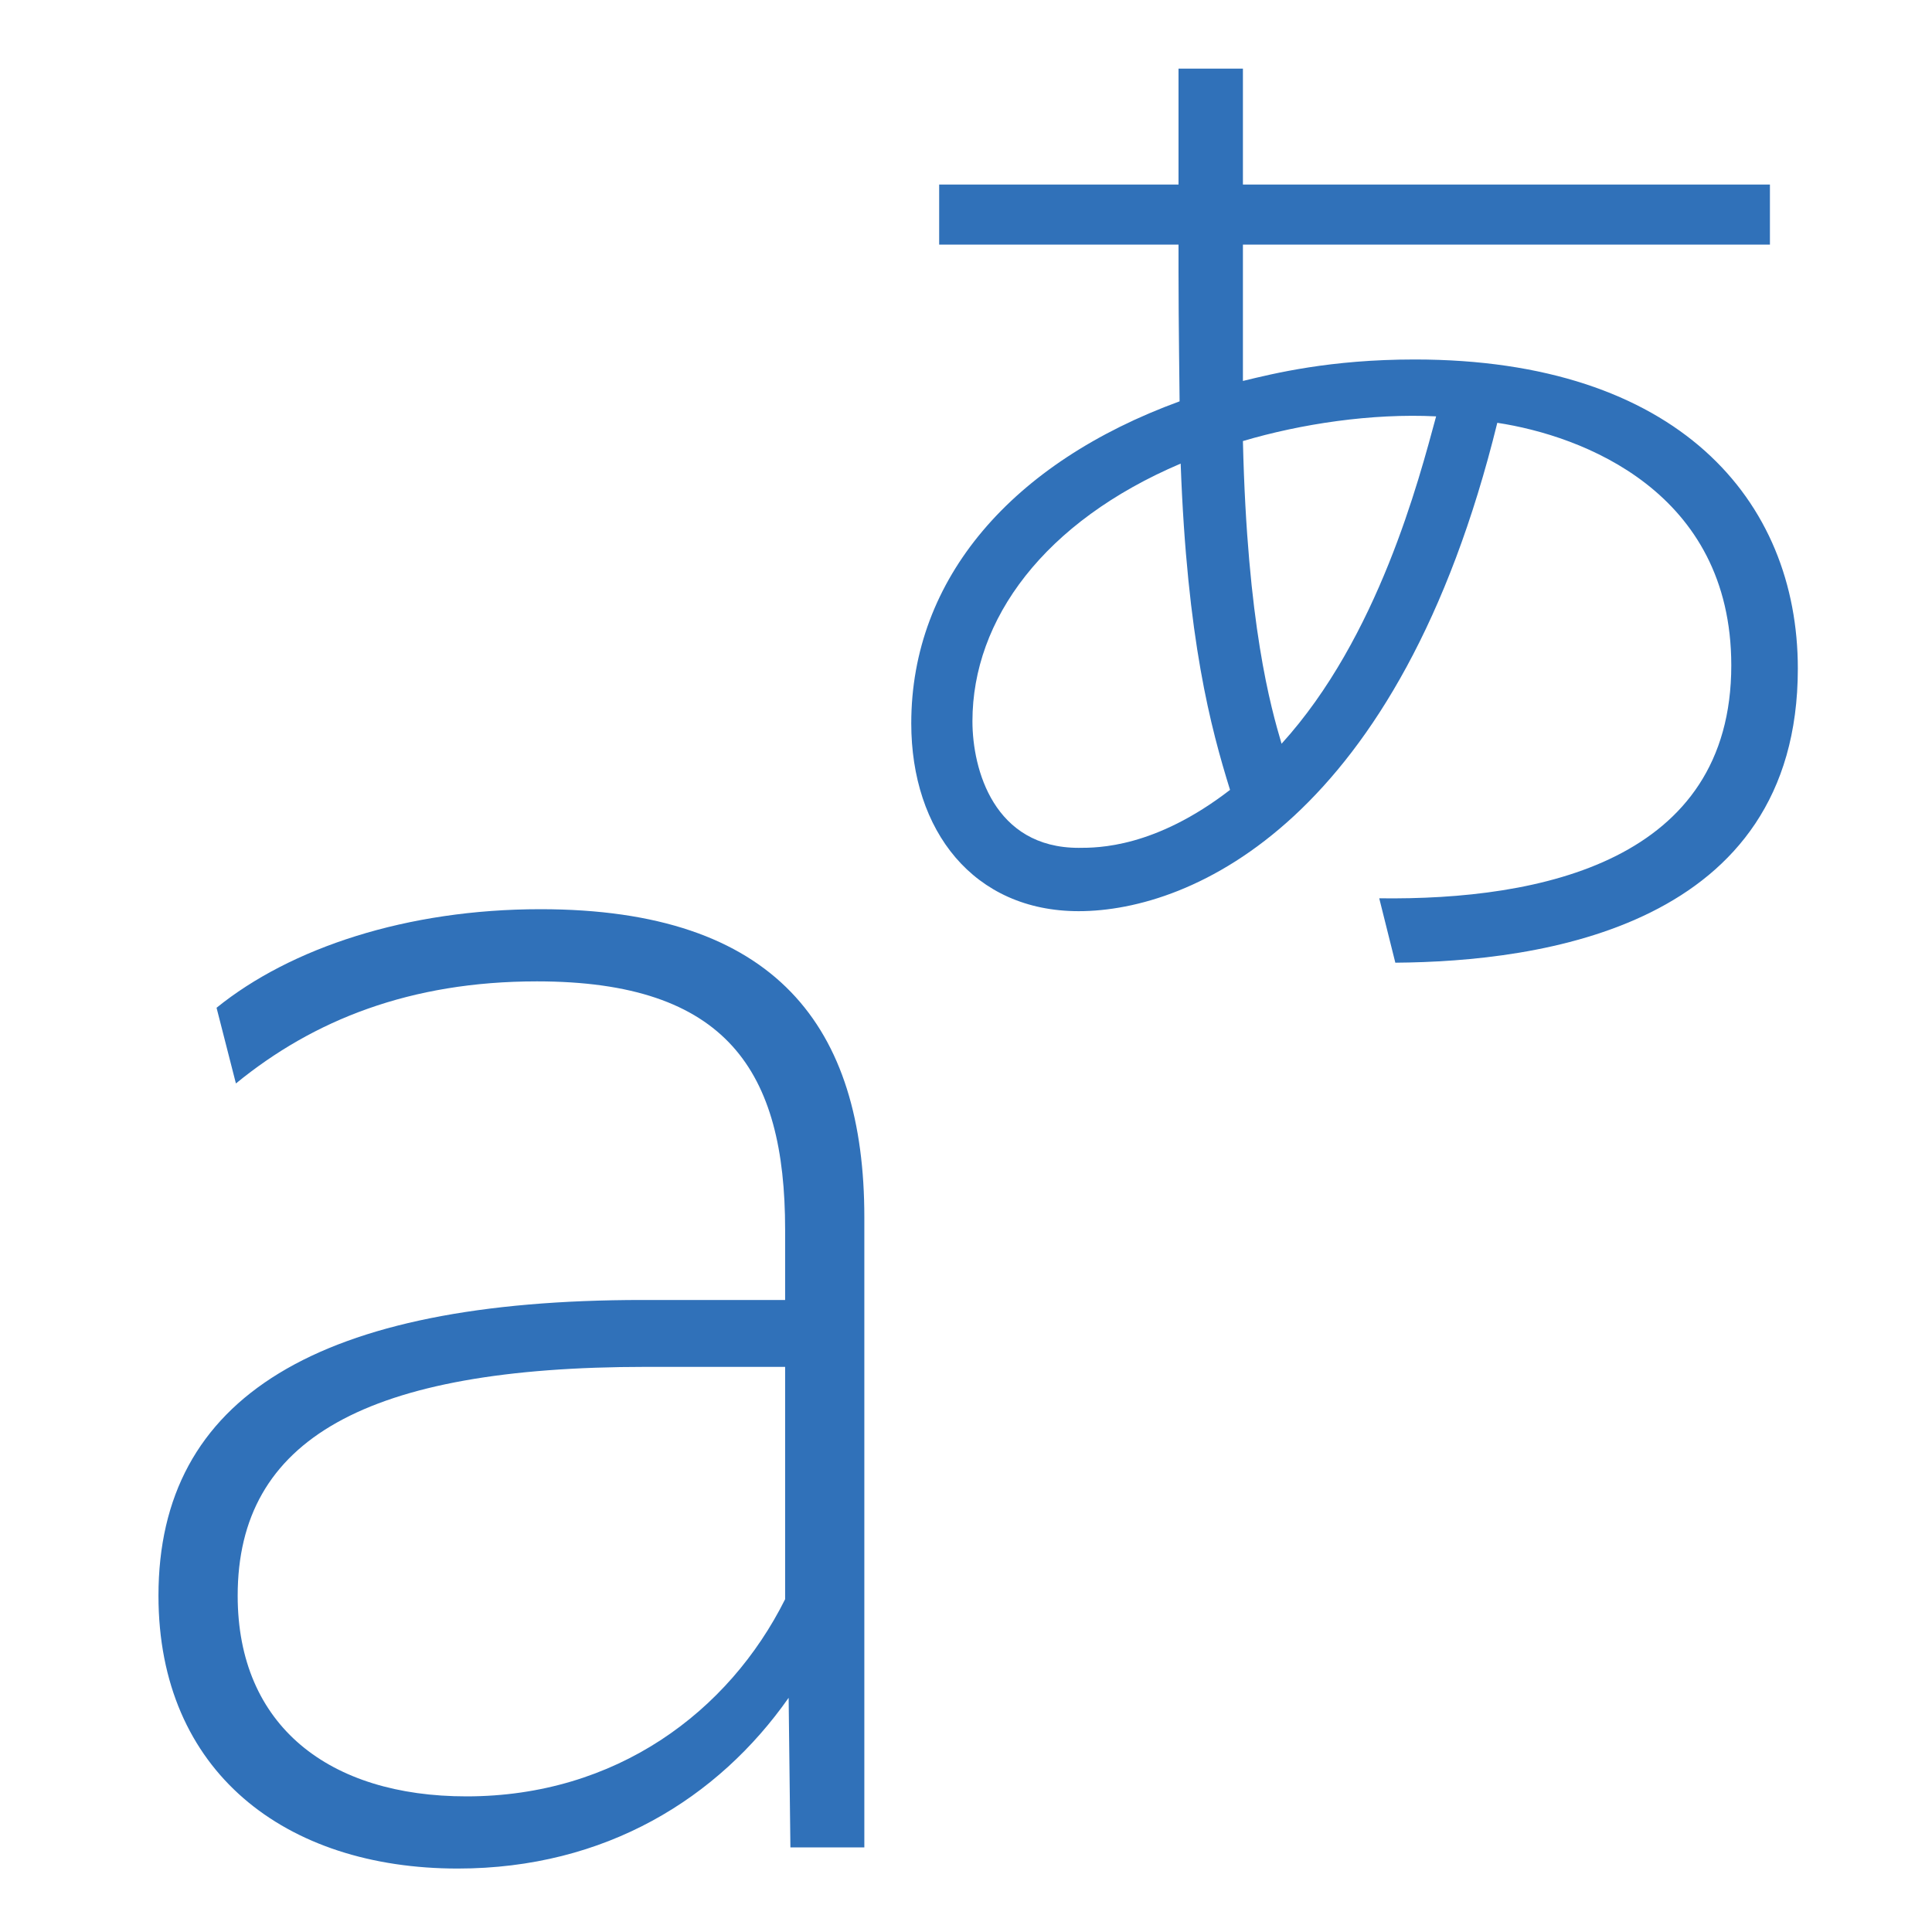
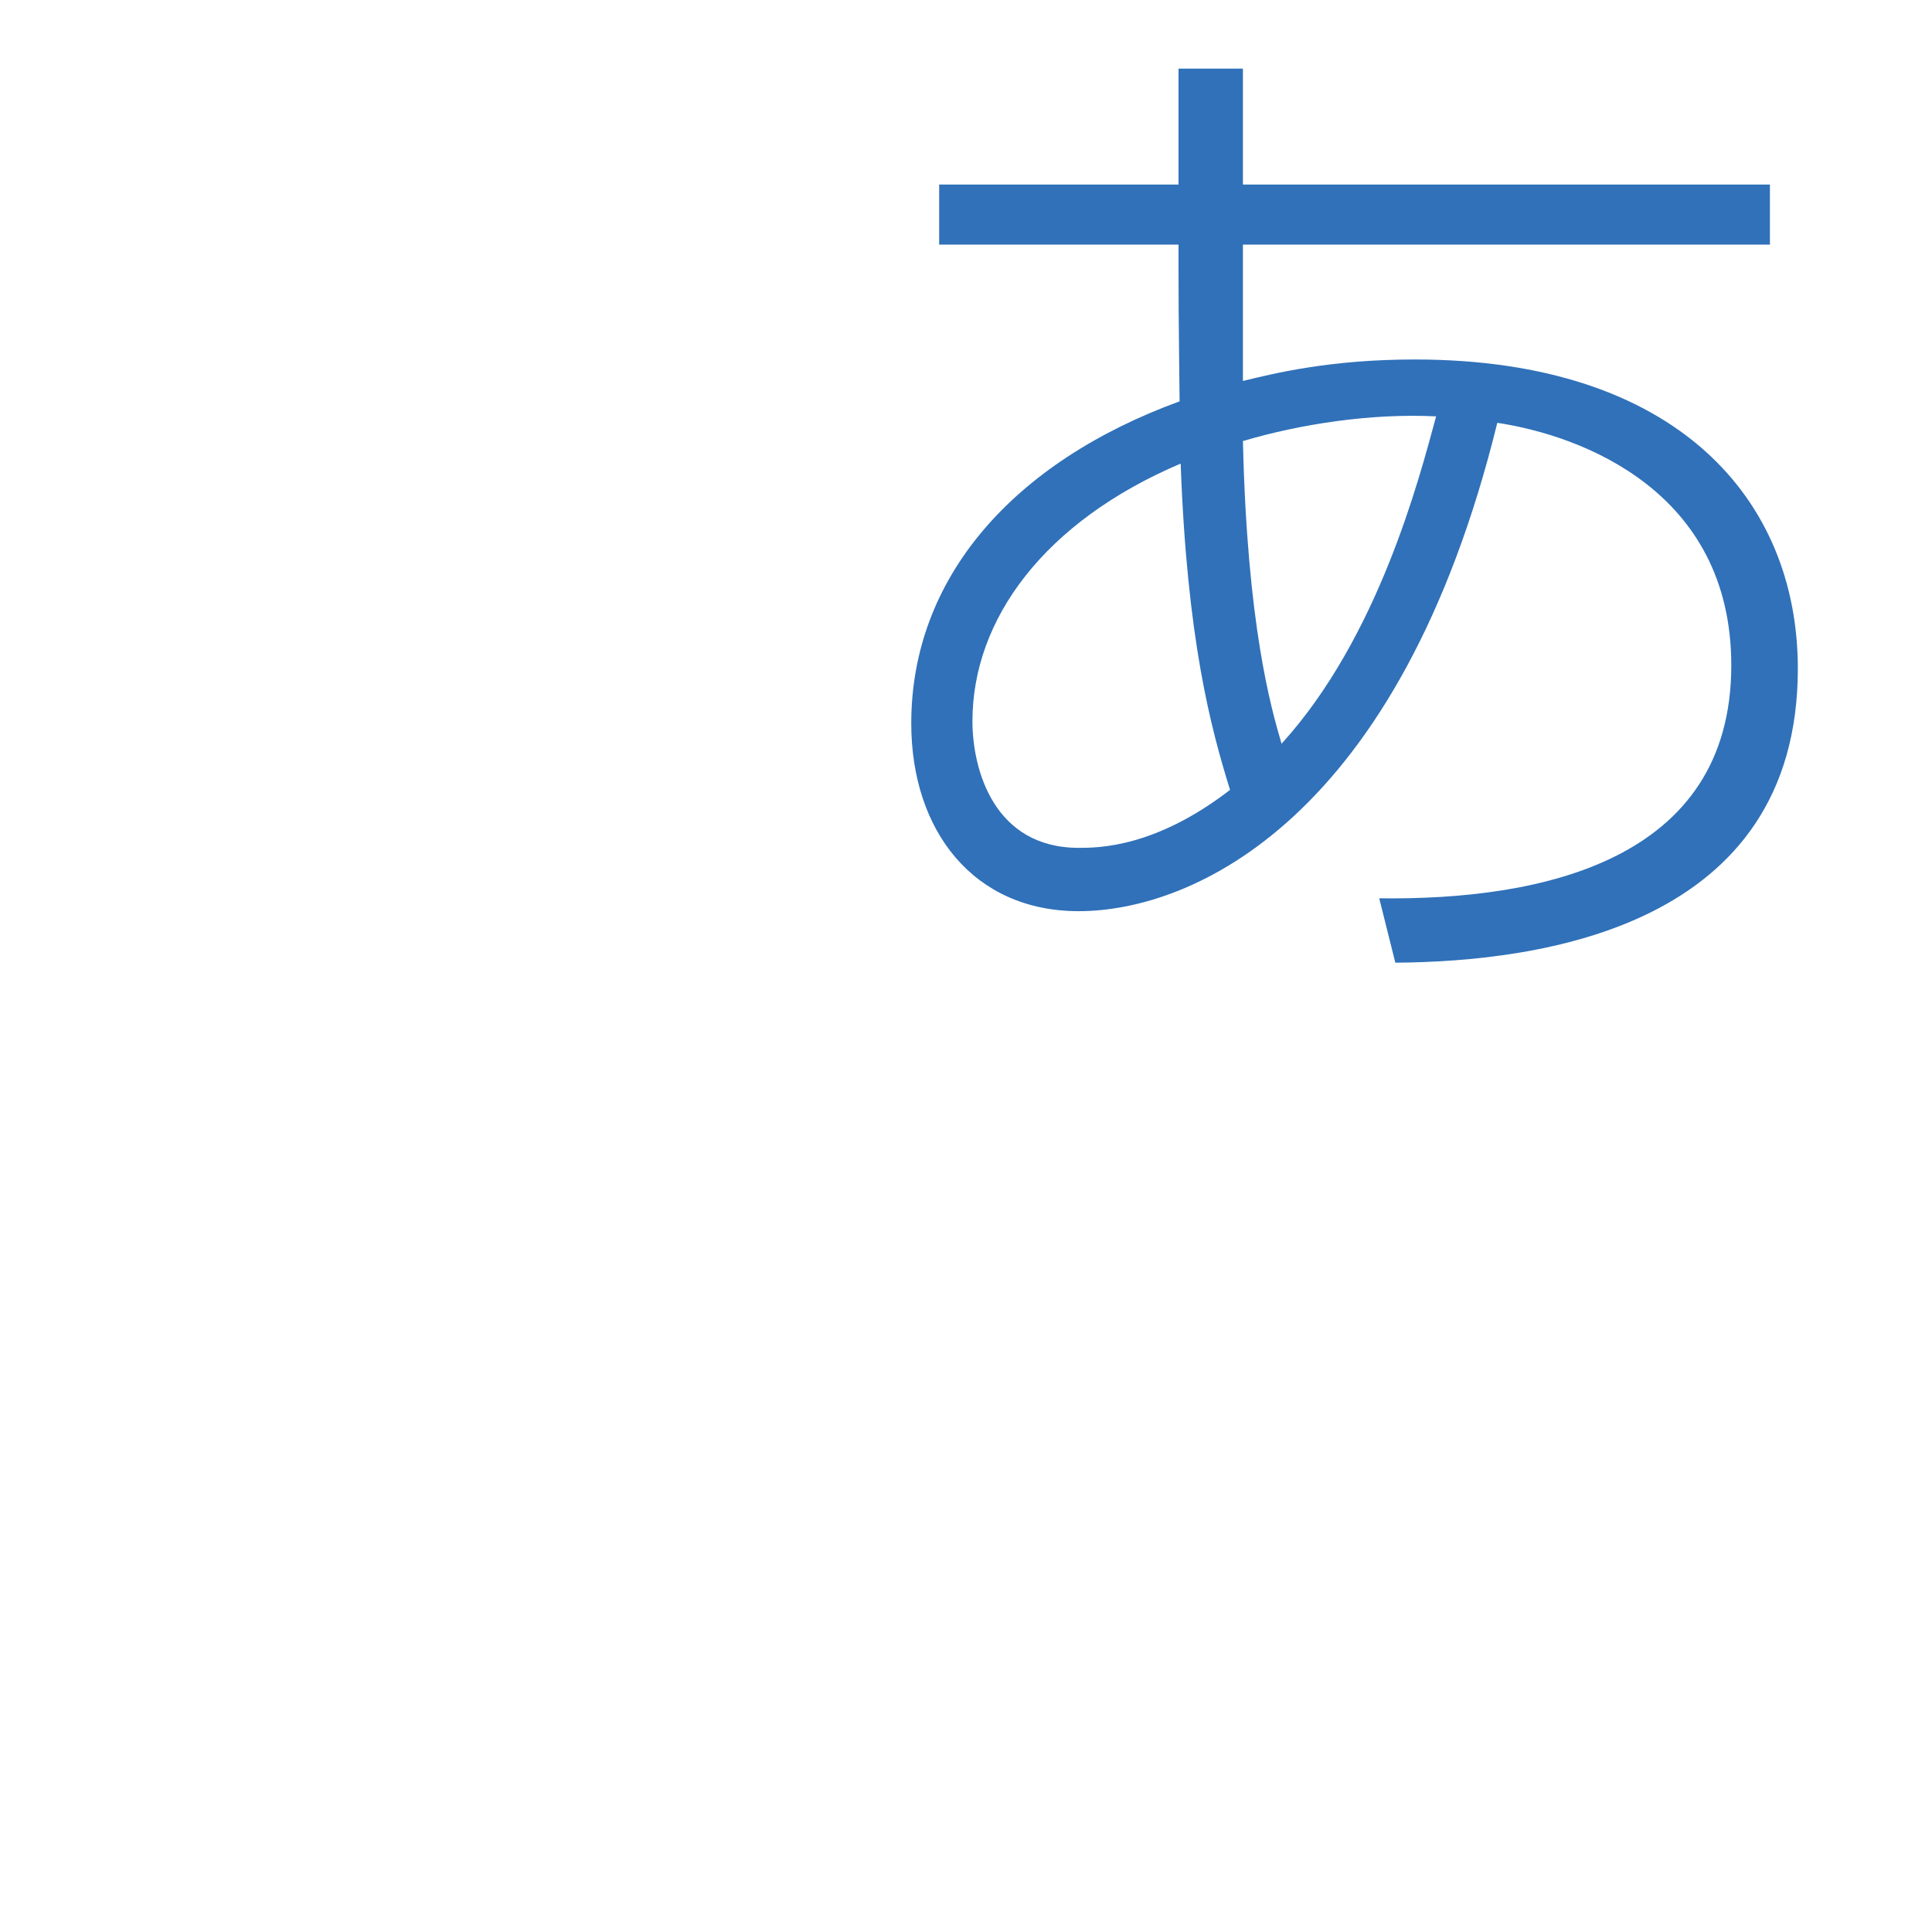
<svg xmlns="http://www.w3.org/2000/svg" width="90" height="90" viewBox="0 0 90 90" fill="none">
  <rect width="90" height="90" fill="white" />
-   <path d="M36.82 86.06L36.738 79.09C33.458 83.764 28.21 87.044 21.322 87.044C13.286 87.044 7.382 82.534 7.382 74.334C7.382 65.068 14.844 60.558 29.932 60.558H36.574V57.278C36.574 49.898 33.868 45.716 25.012 45.716C19.108 45.716 14.598 47.52 10.99 50.472L10.088 46.946C13.532 44.158 18.944 42.354 25.176 42.354C36.164 42.354 40.264 47.848 40.264 56.704V86.06H36.82ZM21.732 83.682C28.702 83.682 33.95 79.746 36.574 74.498V63.674H30.096C17.058 63.674 11.072 67.036 11.072 74.334C11.072 80.402 15.336 83.682 21.732 83.682Z" fill="#3071B9" />
  <path d="M65 44.846L64.25 41.846C71.8 41.946 80.65 40.096 80.65 30.996C80.65 22.896 73.7 20.296 69.75 19.696C65.2 38.196 55.55 42.446 50.25 42.446C45.35 42.446 42.45 38.696 42.45 33.696C42.45 26.946 47.15 21.546 54.95 18.696C54.95 18.246 54.9 15.096 54.9 12.646V11.396H43.75V8.596H54.9V3.196H57.9V8.596H82.45V11.396H57.9V17.746C59.35 17.396 61.95 16.746 65.9 16.746C78.15 16.746 83.75 23.296 83.75 31.146C83.75 43.196 71.75 44.796 65 44.846ZM59.7 34.646C64.2 29.696 66.1 22.346 66.9 19.396C63.9 19.246 60.6 19.746 57.9 20.546C58.1 29.096 59.2 32.946 59.7 34.646ZM57.3 36.796C56.4 33.896 55.3 29.796 55 21.596C48.65 24.296 45.3 28.846 45.3 33.596C45.3 35.846 46.3 39.496 50.25 39.496C51.15 39.496 53.8 39.496 57.3 36.796Z" fill="#3071B9" />
</svg>